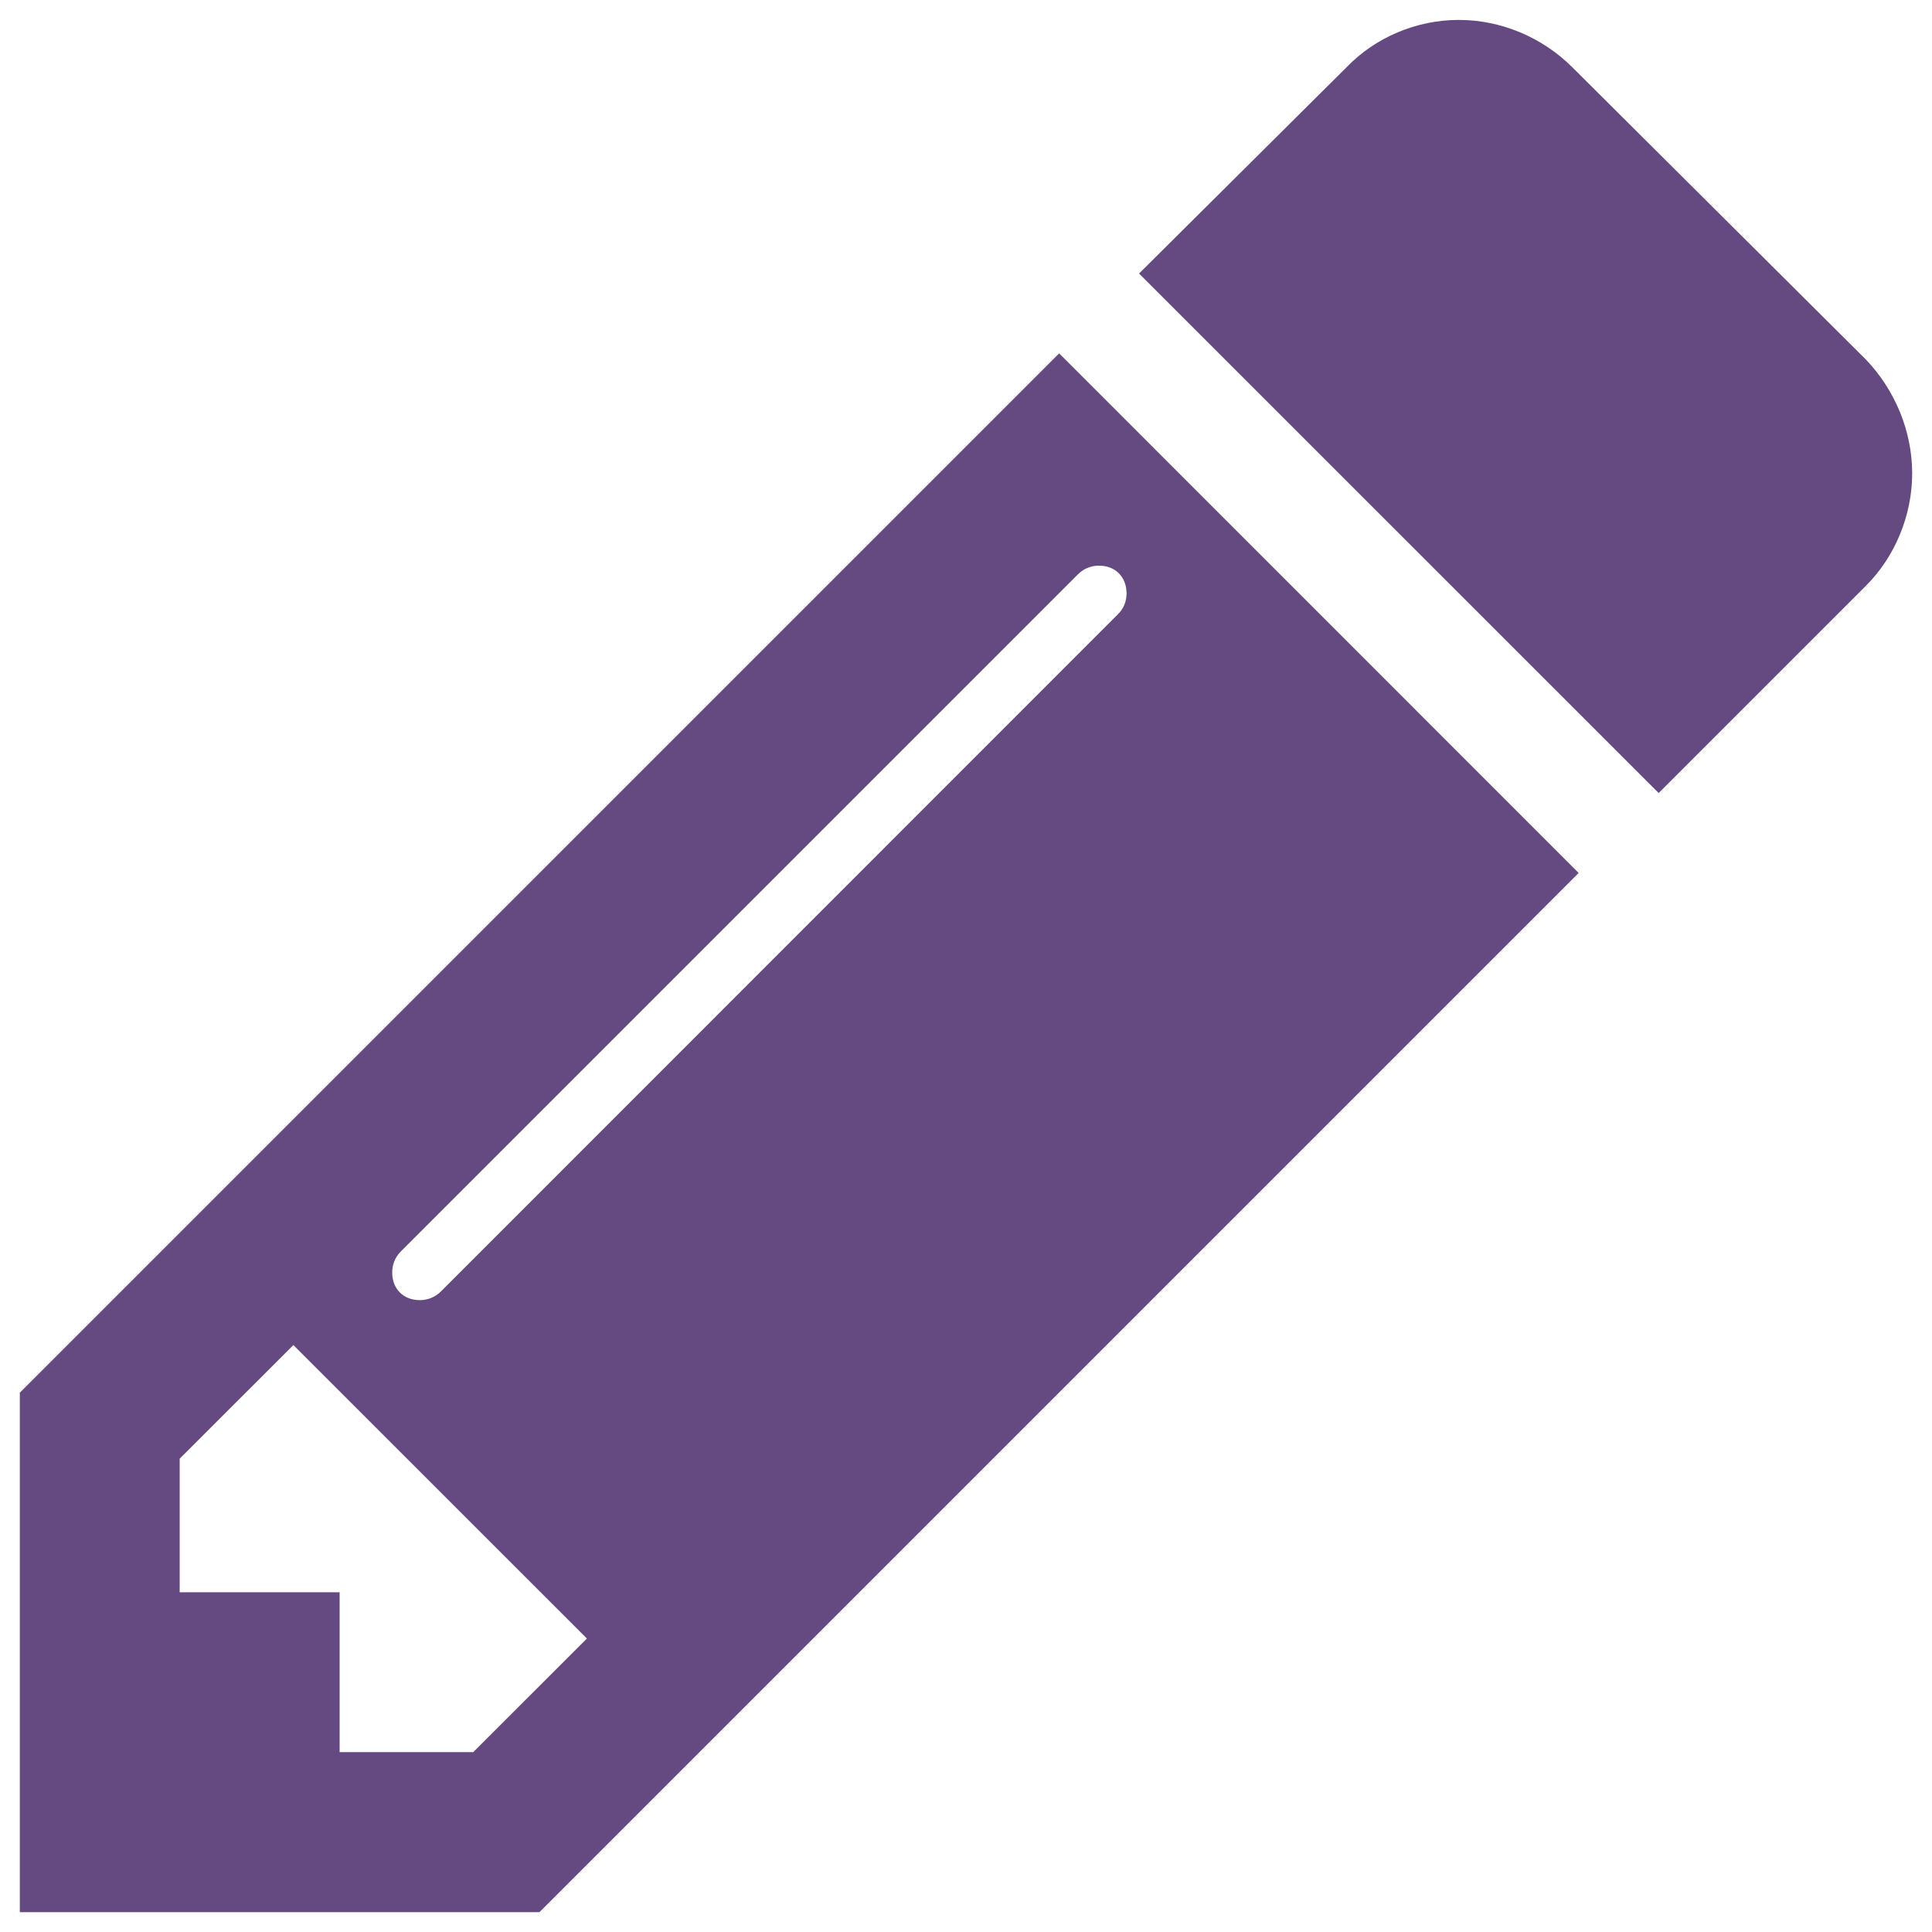
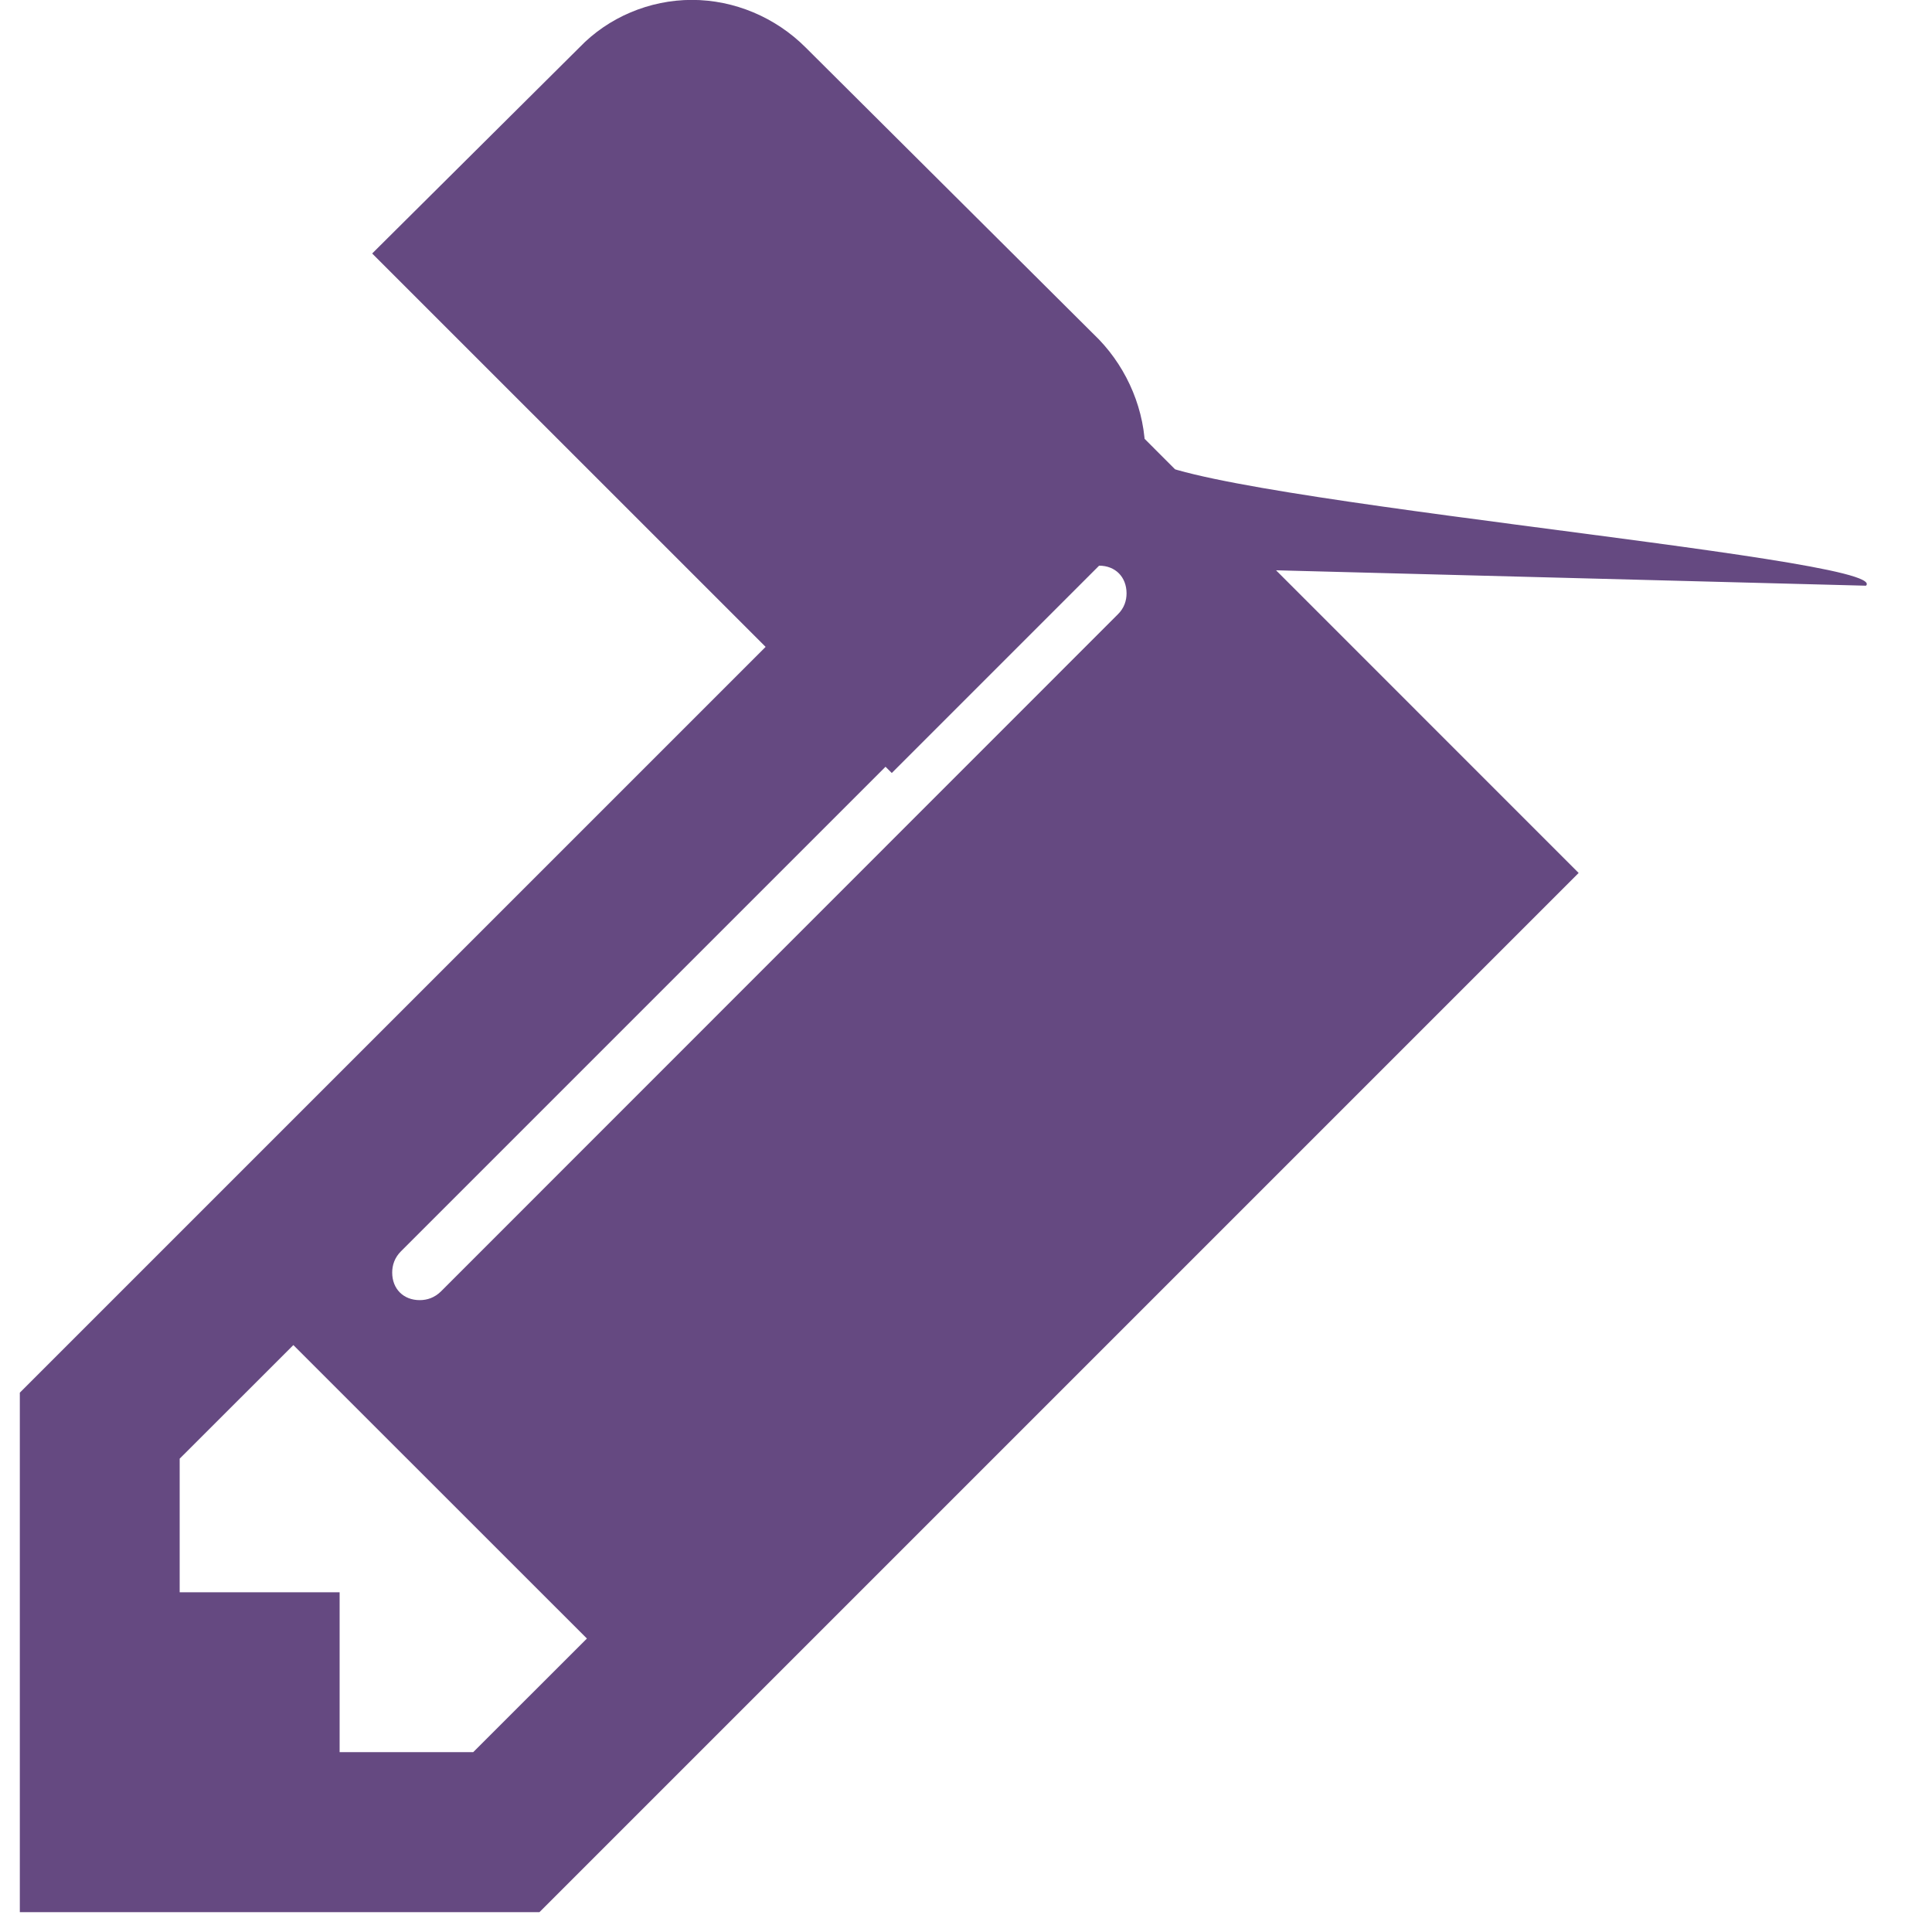
<svg xmlns="http://www.w3.org/2000/svg" version="1.1" id="圖層_1" x="0px" y="0px" width="19px" height="19px" viewBox="0 0 19 19" enable-background="new 0 0 19 19" xml:space="preserve">
  <g>
-     <path fill="#654981" d="M15.525,8.585l-10.22,10.22h-5.11v-5.109L10.416,3.475L15.525,8.585z M5.772,16.114l-2.887-2.886   l-1.118,1.117v1.314H3.34v1.572h1.314L5.772,16.114z M10.809,5.563c-0.074,0-0.147,0.024-0.209,0.086l-6.657,6.657   c-0.062,0.062-0.086,0.136-0.086,0.209c0,0.16,0.11,0.271,0.271,0.271c0.073,0,0.146-0.024,0.209-0.086l6.656-6.658   c0.063-0.062,0.086-0.135,0.086-0.208C11.078,5.674,10.969,5.563,10.809,5.563z M18.351,5.76l-2.039,2.039l-5.11-5.109l2.039-2.027   c0.283-0.295,0.688-0.467,1.105-0.467c0.418,0,0.823,0.172,1.118,0.467l2.887,2.874c0.282,0.295,0.454,0.7,0.454,1.118   S18.633,5.478,18.351,5.76z" />
+     <path fill="#654981" d="M15.525,8.585l-10.22,10.22h-5.11v-5.109L10.416,3.475L15.525,8.585z M5.772,16.114l-2.887-2.886   l-1.118,1.117v1.314H3.34v1.572h1.314L5.772,16.114z M10.809,5.563c-0.074,0-0.147,0.024-0.209,0.086l-6.657,6.657   c-0.062,0.062-0.086,0.136-0.086,0.209c0,0.16,0.11,0.271,0.271,0.271c0.073,0,0.146-0.024,0.209-0.086l6.656-6.658   c0.063-0.062,0.086-0.135,0.086-0.208C11.078,5.674,10.969,5.563,10.809,5.563z l-2.039,2.039l-5.11-5.109l2.039-2.027   c0.283-0.295,0.688-0.467,1.105-0.467c0.418,0,0.823,0.172,1.118,0.467l2.887,2.874c0.282,0.295,0.454,0.7,0.454,1.118   S18.633,5.478,18.351,5.76z" />
  </g>
</svg>